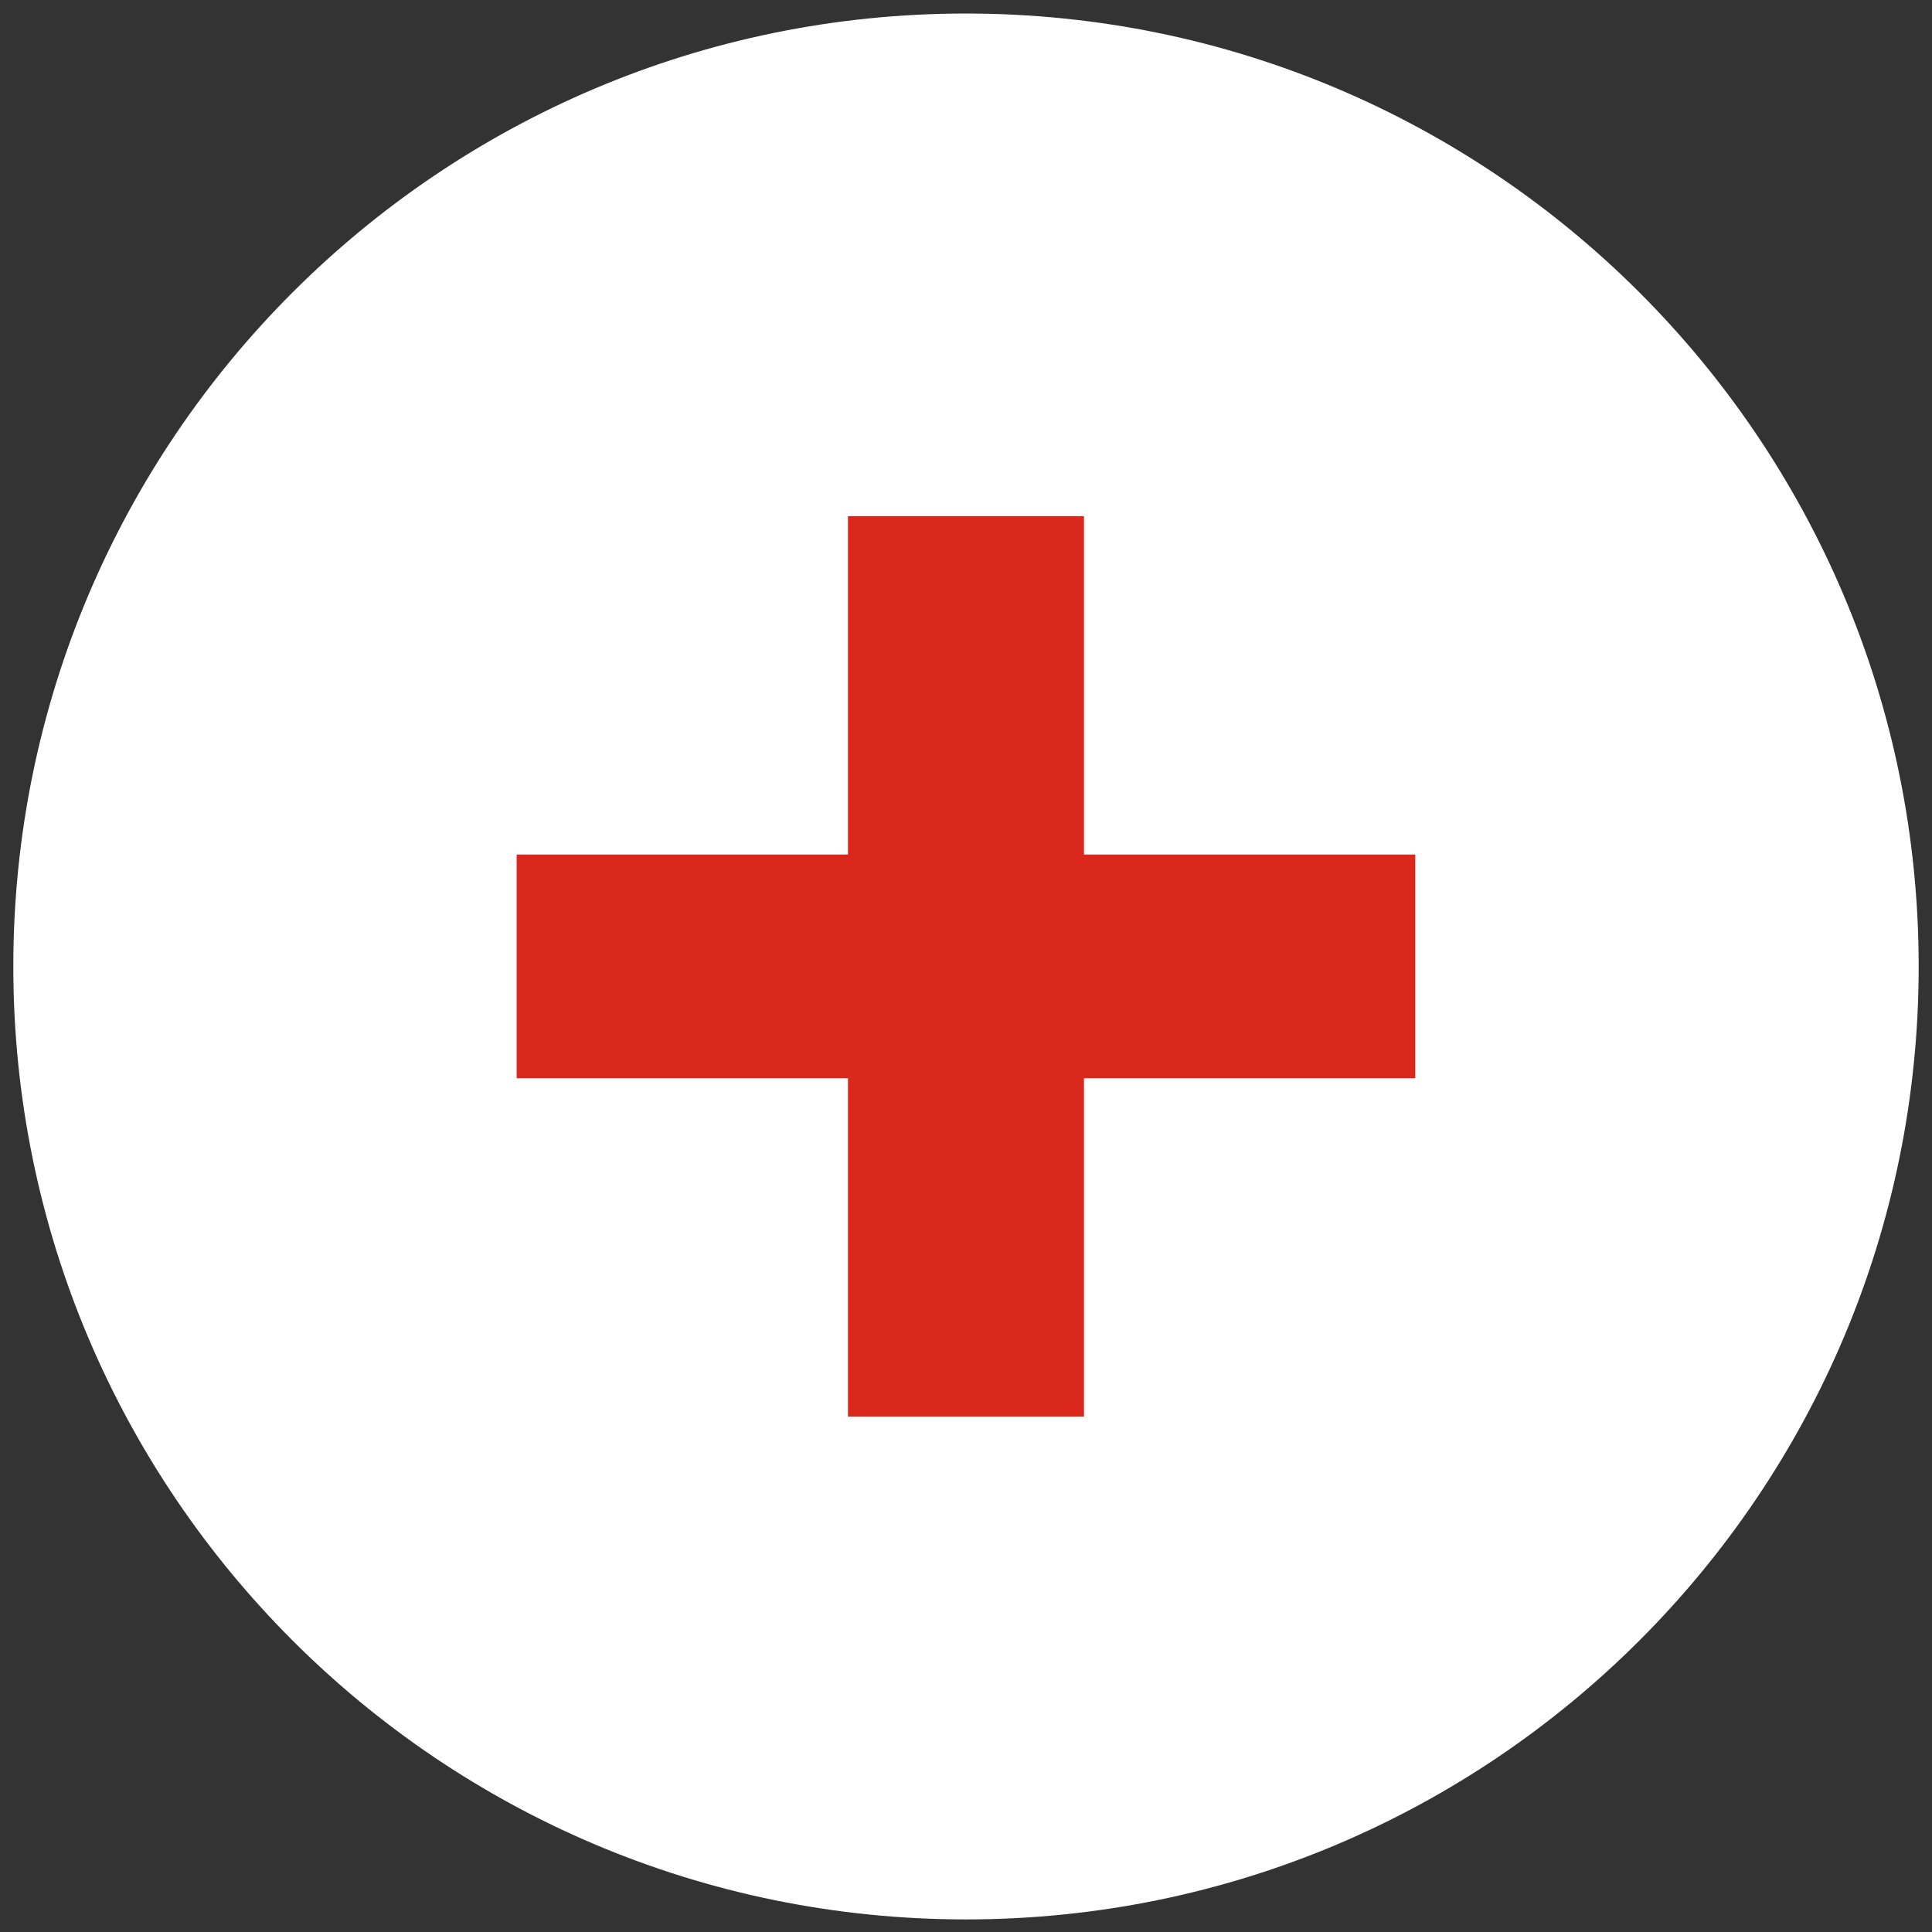
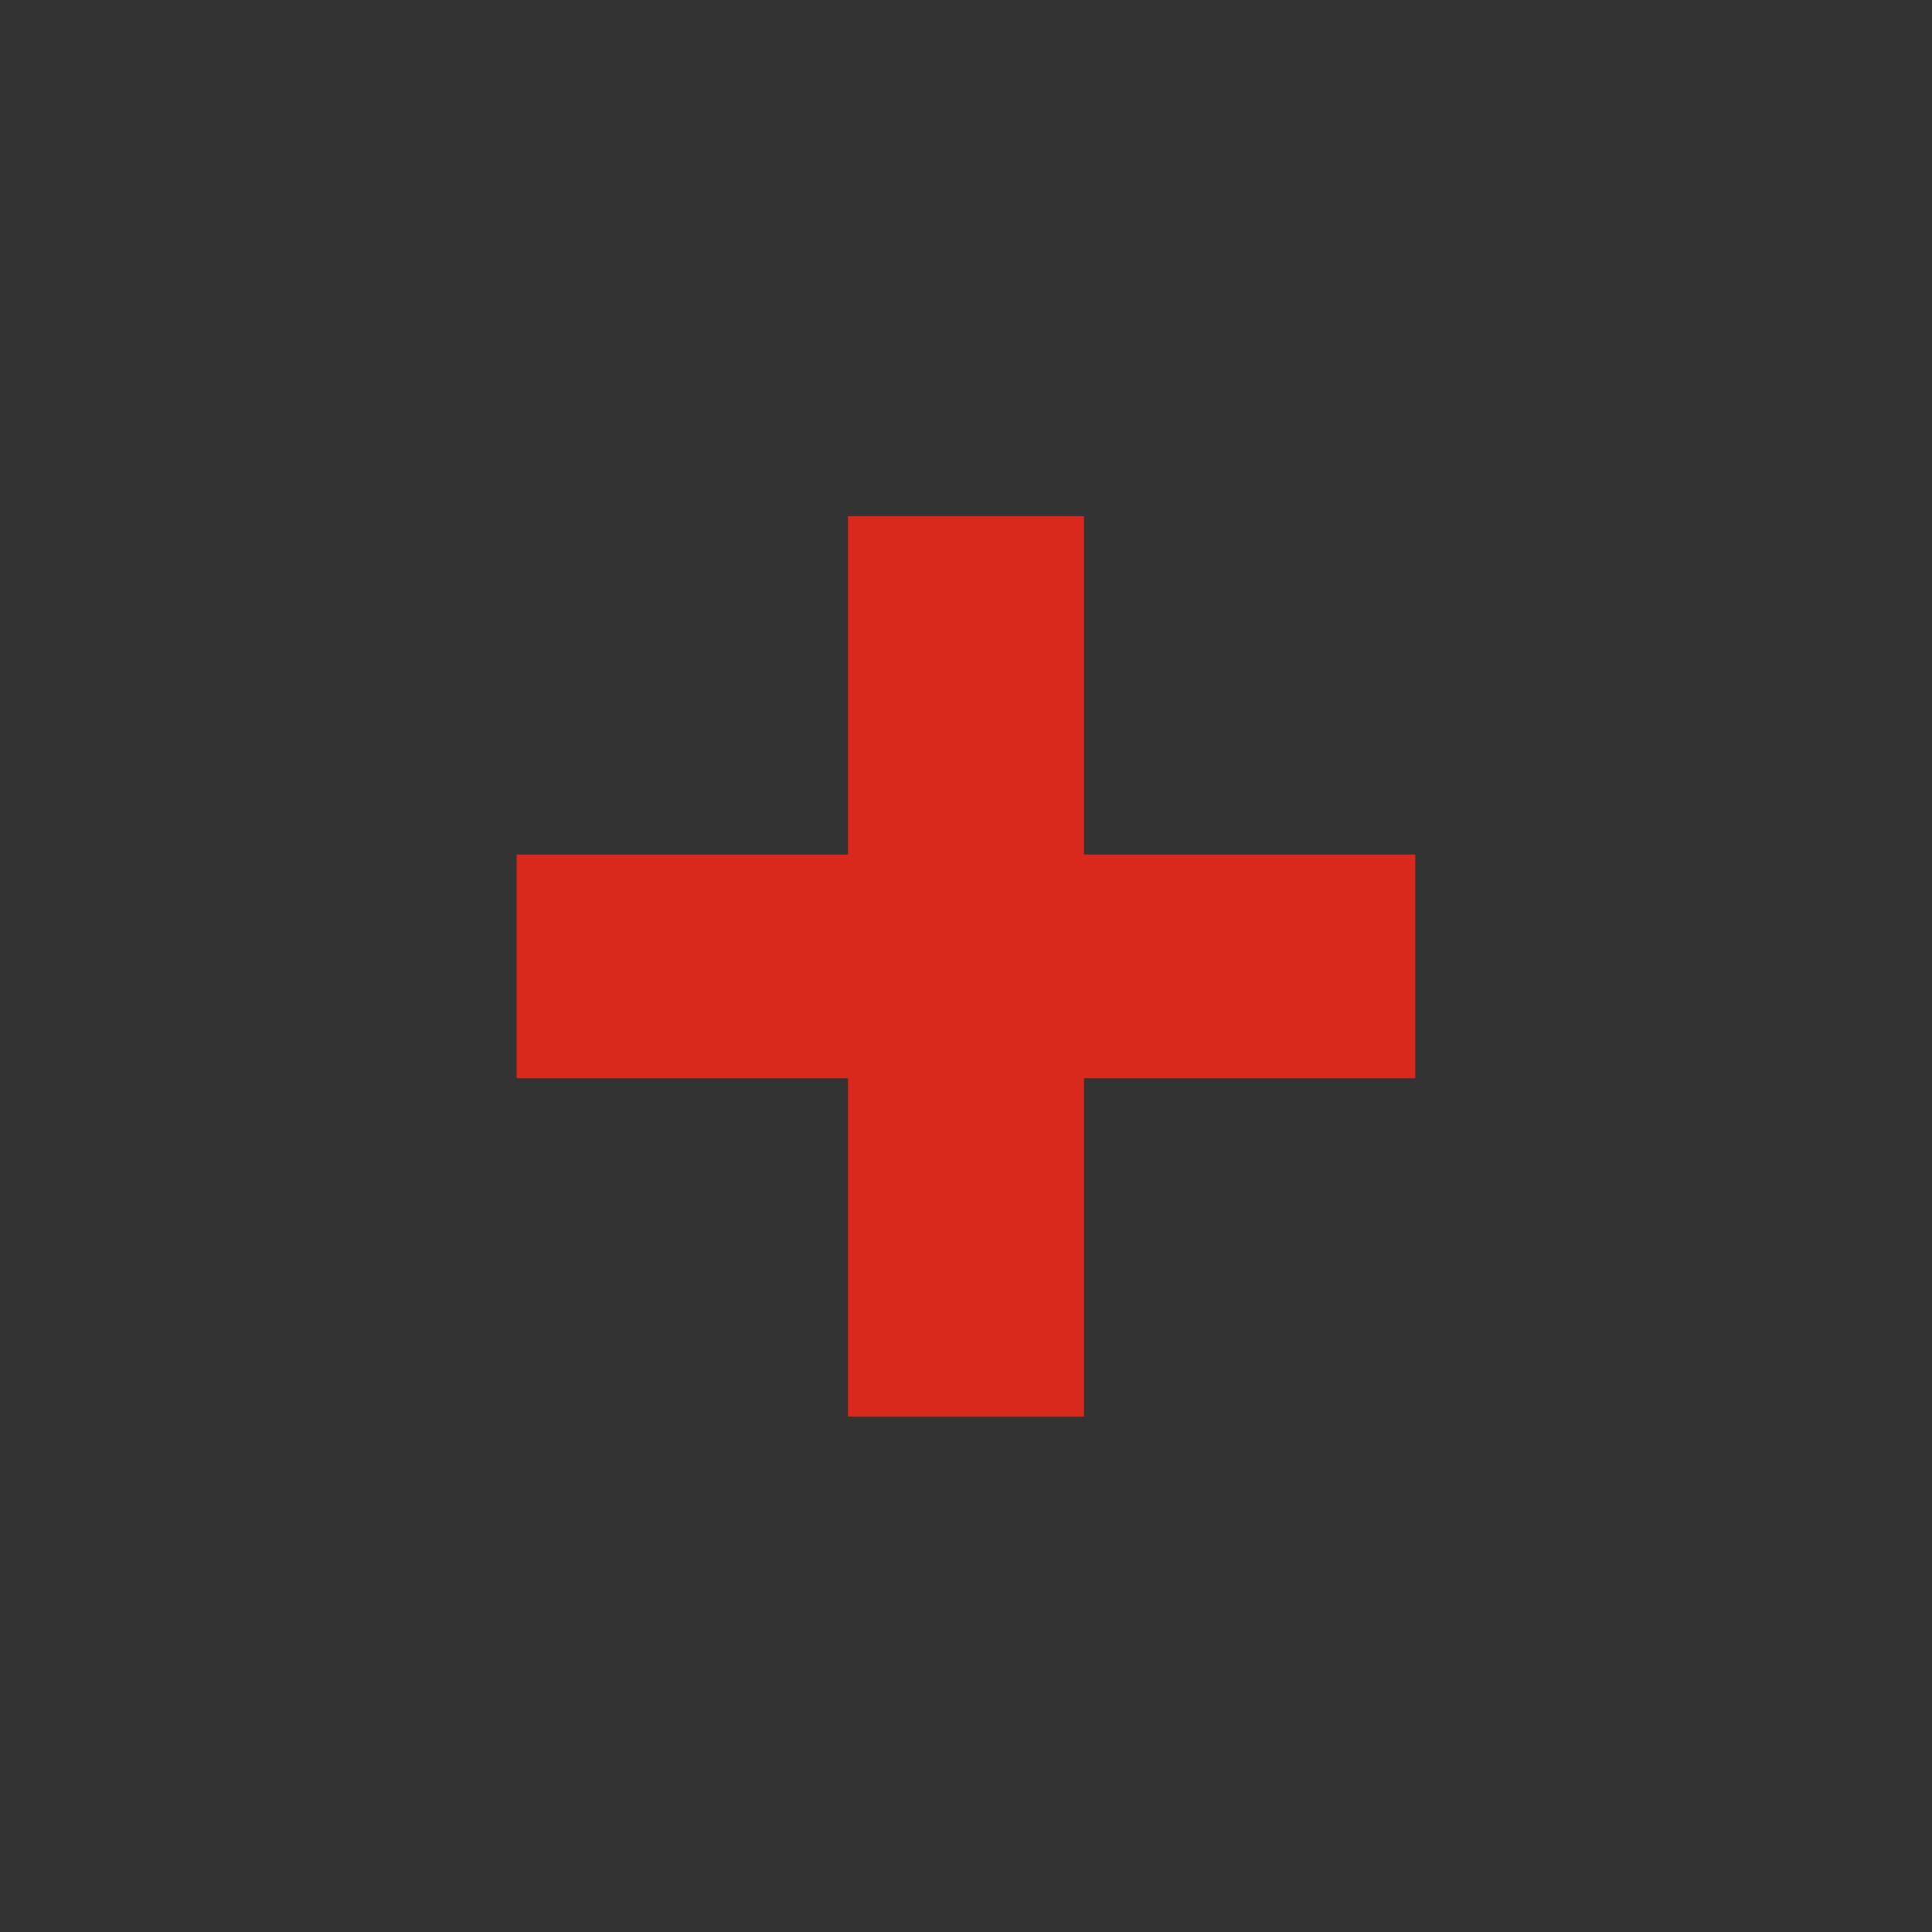
<svg xmlns="http://www.w3.org/2000/svg" width="74" height="74" viewBox="0 0 74 74" fill="none">
  <rect x="0" y="0" width="74" height="74" fill="#333333" stroke="none" />
-   <path d="M37 73.518C57.153 73.518 73.49 57.176 73.49 37.018C73.49 16.859 57.153 0.518 37 0.518C16.847 0.518 0.51 16.859 0.51 37.018C0.51 57.176 16.847 73.518 37 73.518Z" fill="white" />
  <path d="M32.479 41.3H19.789V32.73H32.479V19.77H41.519V32.73H54.209V41.3H41.519V54.26H32.479V41.3Z" fill="#DA291C" />
</svg>